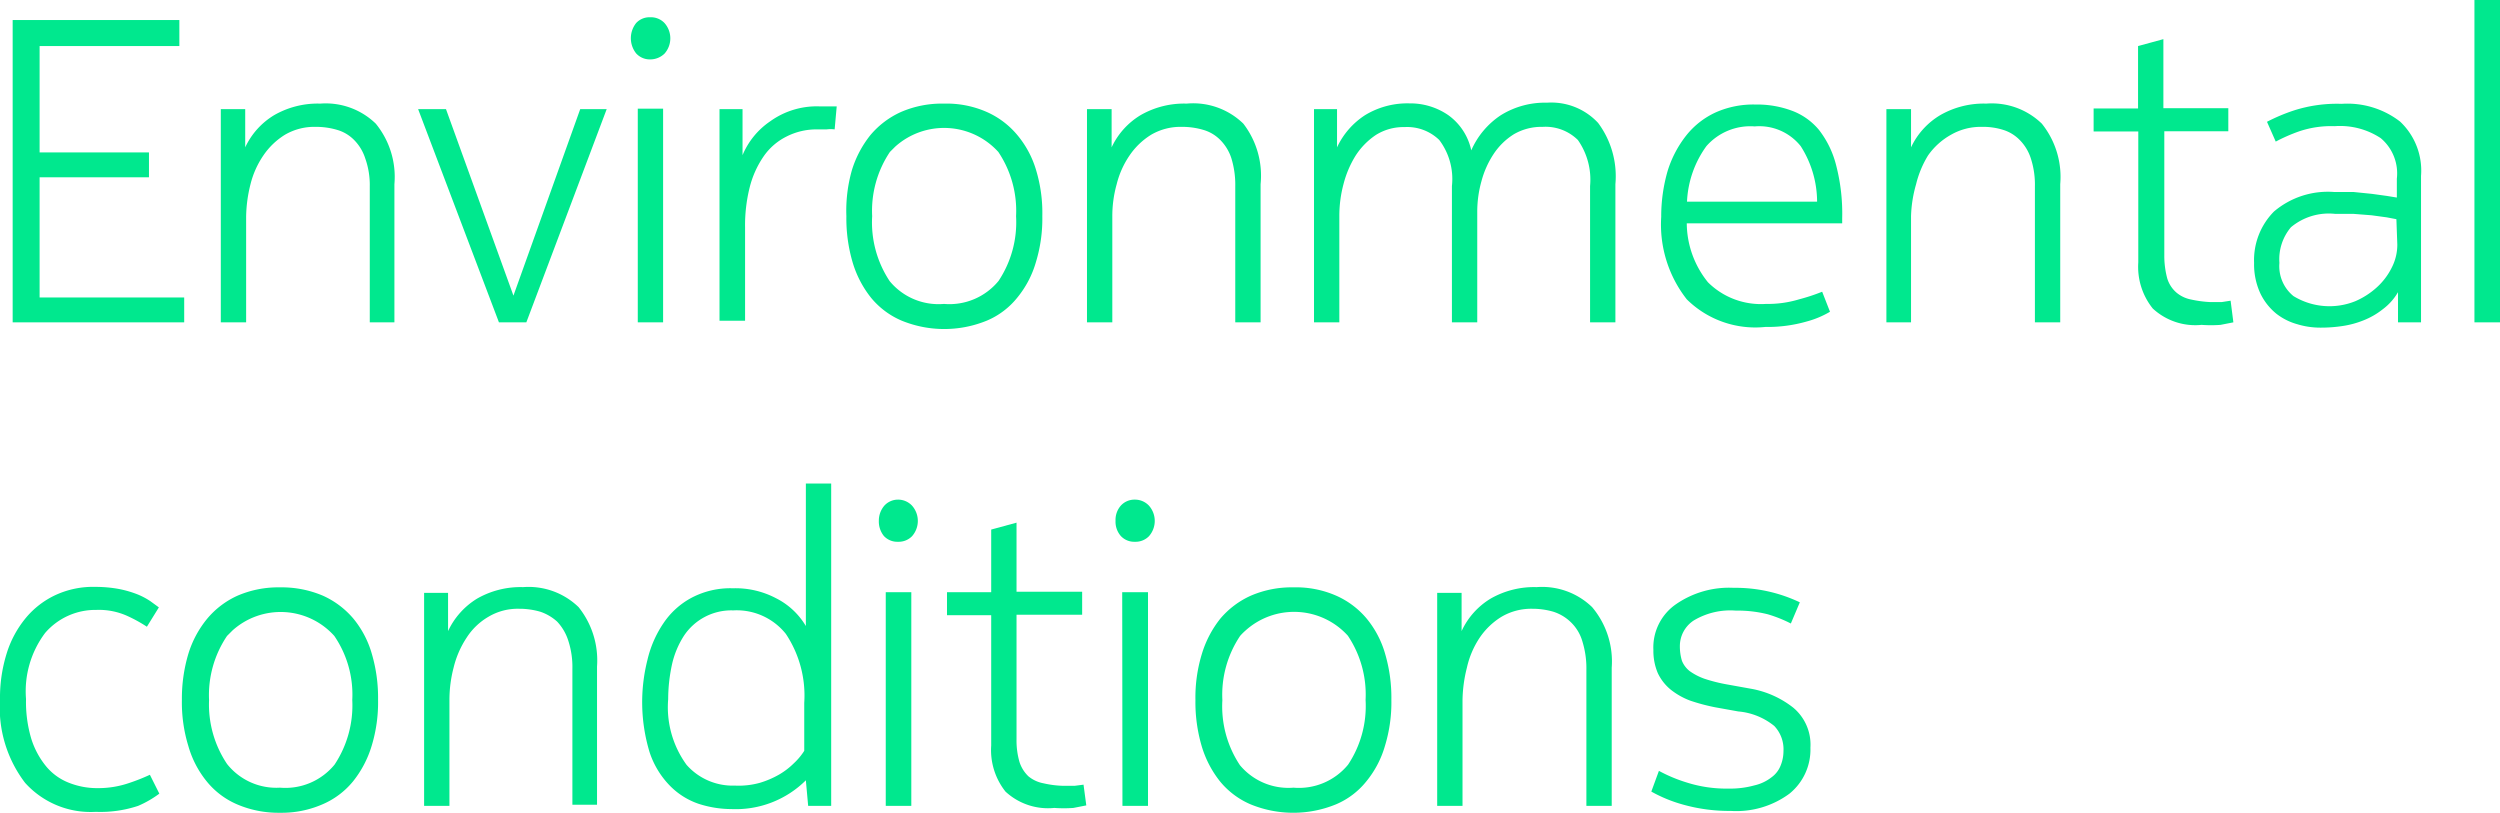
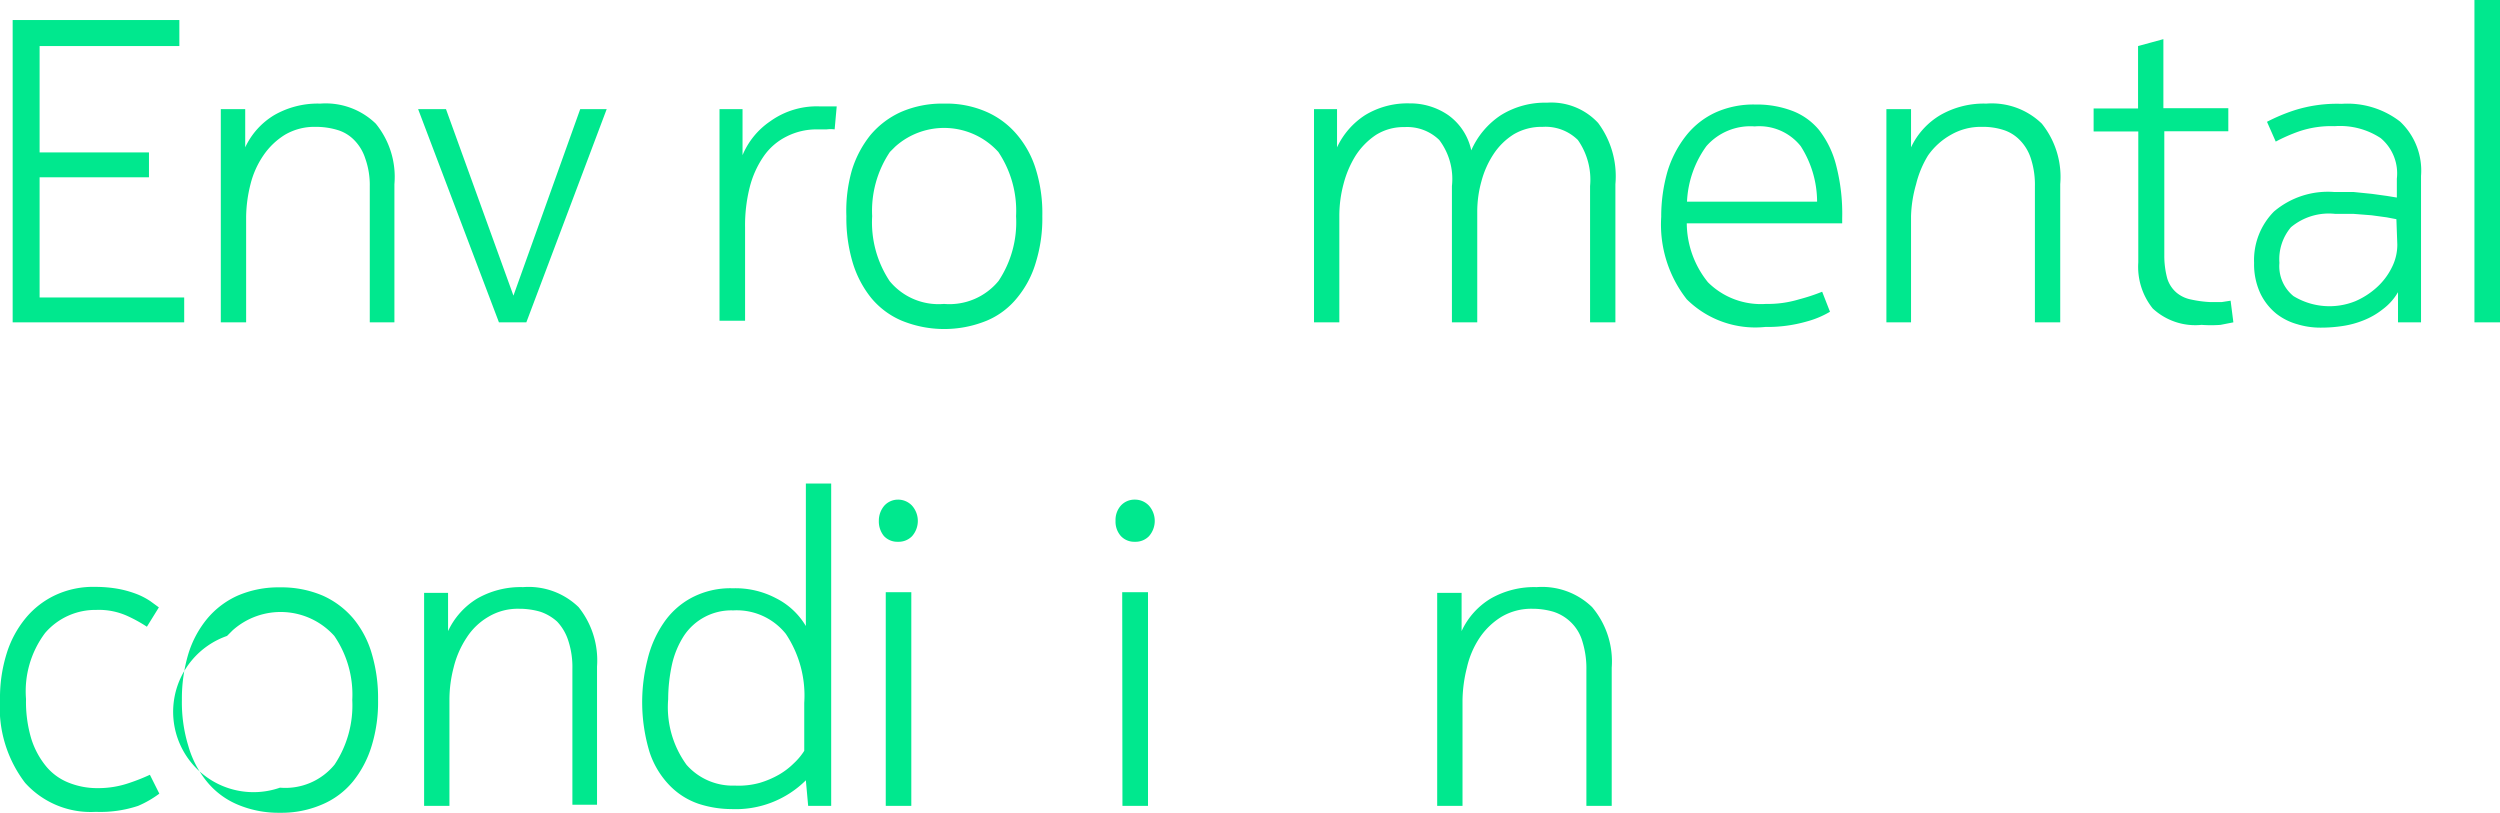
<svg xmlns="http://www.w3.org/2000/svg" id="Layer_1" data-name="Layer 1" viewBox="0 0 108.58 35.3">
  <defs>
    <style>.cls-1{fill:#00e88e;}</style>
  </defs>
  <path class="cls-1" d="M.55.87H7.79V2H1.72V6.62H6.47V7.7H1.72v5.22H8V14H.55Z" />
  <path class="cls-1" d="M10.65,4.74V6.4A3.22,3.22,0,0,1,11.91,5a3.79,3.79,0,0,1,2-.5,3.12,3.12,0,0,1,2.41.87A3.66,3.66,0,0,1,17.13,8V14H16.06V8.1a3.45,3.45,0,0,0-.2-1.23,2,2,0,0,0-.49-.8,1.69,1.69,0,0,0-.73-.43,3.2,3.2,0,0,0-.92-.13,2.53,2.53,0,0,0-1.34.34,3.1,3.1,0,0,0-.94.9A3.85,3.85,0,0,0,10.88,8a6.05,6.05,0,0,0-.19,1.4V14H9.59V4.74Z" />
  <path class="cls-1" d="M21.67,14,18.16,4.74h1.21l2.93,8.1,2.9-8.1h1.15L22.86,14Z" />
-   <path class="cls-1" d="M27.4,1.62A1.06,1.06,0,0,1,27.63,1a.79.79,0,0,1,.61-.25.81.81,0,0,1,.62.25,1,1,0,0,1,0,1.33.89.89,0,0,1-.62.25.8.8,0,0,1-.61-.26A1.06,1.06,0,0,1,27.4,1.62Zm.3,3.1h1.1V14H27.7Z" />
  <path class="cls-1" d="M35.58,4.62h.76l-.09,1a1.34,1.34,0,0,0-.35,0h-.4a2.86,2.86,0,0,0-1.34.31,2.63,2.63,0,0,0-1,.87,4.15,4.15,0,0,0-.6,1.34,6.76,6.76,0,0,0-.2,1.73v4.06H31.25V4.74h1v2a3.32,3.32,0,0,1,1.2-1.47A3.46,3.46,0,0,1,35.58,4.62Z" />
  <path class="cls-1" d="M41,4.5a4.33,4.33,0,0,1,1.85.36,3.65,3.65,0,0,1,1.33,1A4.24,4.24,0,0,1,45,7.39a6.43,6.43,0,0,1,.27,2,6.45,6.45,0,0,1-.28,2,4.3,4.3,0,0,1-.81,1.54,3.37,3.37,0,0,1-1.33,1,4.88,4.88,0,0,1-3.68,0,3.48,3.48,0,0,1-1.34-1,4.53,4.53,0,0,1-.8-1.54,6.75,6.75,0,0,1-.27-2A6.43,6.43,0,0,1,37,7.39a4.59,4.59,0,0,1,.81-1.53,3.74,3.74,0,0,1,1.33-1A4.48,4.48,0,0,1,41,4.5Zm0,8.7a2.76,2.76,0,0,0,2.37-1,4.6,4.6,0,0,0,.76-2.81,4.59,4.59,0,0,0-.77-2.79,3.18,3.18,0,0,0-4.48-.23l-.23.23a4.59,4.59,0,0,0-.77,2.79,4.61,4.61,0,0,0,.76,2.82A2.75,2.75,0,0,0,41,13.2Z" />
-   <path class="cls-1" d="M48.28,4.74V6.4A3.22,3.22,0,0,1,49.54,5a3.79,3.79,0,0,1,2-.5A3.12,3.12,0,0,1,54,5.37,3.7,3.7,0,0,1,54.75,8V14h-1.1V8.1a3.93,3.93,0,0,0-.17-1.23,2,2,0,0,0-.49-.8,1.69,1.69,0,0,0-.73-.43,3.2,3.2,0,0,0-.92-.13A2.53,2.53,0,0,0,50,5.85a3.1,3.1,0,0,0-.94.9A3.85,3.85,0,0,0,48.5,8a5.14,5.14,0,0,0-.19,1.4V14h-1.1V4.74Z" />
  <path class="cls-1" d="M67,5.51a2.38,2.38,0,0,0-1.25.32,2.89,2.89,0,0,0-.88.86,4,4,0,0,0-.53,1.19,4.89,4.89,0,0,0-.18,1.32V14h-1.1V8.08a2.81,2.81,0,0,0-.55-2A2,2,0,0,0,61,5.52a2.25,2.25,0,0,0-1.24.34,3.09,3.09,0,0,0-.89.91A4.44,4.44,0,0,0,58.35,8a5.33,5.33,0,0,0-.18,1.38V14h-1.1V4.74h1V6.4A3.35,3.35,0,0,1,59.29,5a3.53,3.53,0,0,1,1.92-.51A2.91,2.91,0,0,1,62.9,5a2.53,2.53,0,0,1,1,1.53A3.52,3.52,0,0,1,65.19,5a3.63,3.63,0,0,1,2-.54,2.77,2.77,0,0,1,2.22.88A3.88,3.88,0,0,1,70.16,8V14h-1.1V8.08a3,3,0,0,0-.53-2A2,2,0,0,0,67,5.51Z" />
  <path class="cls-1" d="M76.7,13.2A4.68,4.68,0,0,0,78.14,13a8.22,8.22,0,0,0,1-.33l.34.87a4,4,0,0,1-1,.42,6.17,6.17,0,0,1-1.81.24A4.23,4.23,0,0,1,73.26,13a5.26,5.26,0,0,1-1.11-3.58,7.1,7.1,0,0,1,.28-2,4.74,4.74,0,0,1,.81-1.54,3.48,3.48,0,0,1,1.28-1,4,4,0,0,1,1.71-.34,4.34,4.34,0,0,1,1.6.27A2.79,2.79,0,0,1,79,5.64a4.14,4.14,0,0,1,.75,1.55,8.32,8.32,0,0,1,.26,2.28V9.7H73.26a4.11,4.11,0,0,0,.92,2.56A3.26,3.26,0,0,0,76.7,13.2Zm2.22-4.44a4.49,4.49,0,0,0-.71-2.41,2.3,2.3,0,0,0-2-.86,2.54,2.54,0,0,0-2.1.86,4.44,4.44,0,0,0-.84,2.41Z" />
  <path class="cls-1" d="M83,4.74V6.4A3.22,3.22,0,0,1,84.27,5a3.79,3.79,0,0,1,2-.5,3.12,3.12,0,0,1,2.41.87A3.7,3.7,0,0,1,89.48,8V14h-1.1V8.1a3.67,3.67,0,0,0-.18-1.23,2,2,0,0,0-.49-.8A1.71,1.71,0,0,0,87,5.64a2.91,2.91,0,0,0-.93-.13,2.59,2.59,0,0,0-1.33.34,3,3,0,0,0-1,.9A4.34,4.34,0,0,0,83.22,8,5.54,5.54,0,0,0,83,9.39V14H81.93V4.74Z" />
  <path class="cls-1" d="M96,13.12h.49l.39-.06L97,14l-.56.11a5.61,5.61,0,0,1-.82,0,2.72,2.72,0,0,1-2.12-.71,2.89,2.89,0,0,1-.63-2V5.71H90.93v-1h1.93V2l1.1-.3v3h2.82v1H94v5.4a3.76,3.76,0,0,0,.13,1,1.33,1.33,0,0,0,.4.61,1.4,1.4,0,0,0,.64.3A4.93,4.93,0,0,0,96,13.12Z" />
  <path class="cls-1" d="M100.77,14.23a3.41,3.41,0,0,1-1-.15,2.61,2.61,0,0,1-.91-.46,2.57,2.57,0,0,1-.69-.88,3,3,0,0,1-.27-1.32,3,3,0,0,1,.86-2.23,3.61,3.61,0,0,1,2.63-.85h.84l.79.08.65.09.43.07V7.76A2,2,0,0,0,103.4,6a3.21,3.21,0,0,0-2-.52,4.35,4.35,0,0,0-1.56.23,7.4,7.4,0,0,0-1,.44l-.38-.86a7.91,7.91,0,0,1,1.16-.49,6.12,6.12,0,0,1,2.08-.29,3.74,3.74,0,0,1,2.54.77,2.92,2.92,0,0,1,.91,2.36V14h-1V12.69a2.46,2.46,0,0,1-.66.74,3.27,3.27,0,0,1-.83.48,4,4,0,0,1-.92.25A6.24,6.24,0,0,1,100.77,14.23Zm3.31-4.71-.42-.08L103,9.35l-.77-.06h-.8a2.56,2.56,0,0,0-1.93.58A2.15,2.15,0,0,0,99,11.42a1.67,1.67,0,0,0,.61,1.44,3,3,0,0,0,2.69.22,3.37,3.37,0,0,0,.93-.6,2.87,2.87,0,0,0,.65-.86,2.17,2.17,0,0,0,.24-1Z" />
  <path class="cls-1" d="M108.58,14h-1.11V0h1.11Z" />
  <path class="cls-1" d="M1.13,30.36a5.6,5.6,0,0,0,.23,1.73A3.59,3.59,0,0,0,2,33.28,2.43,2.43,0,0,0,3,34a3.32,3.32,0,0,0,1.24.23A4.12,4.12,0,0,0,5.63,34a8.48,8.48,0,0,0,.88-.35l.41.82A4.51,4.51,0,0,1,6,35a5.19,5.19,0,0,1-1.84.26A3.83,3.83,0,0,1,1.09,34,5.38,5.38,0,0,1,0,30.38a6.46,6.46,0,0,1,.29-2,4.51,4.51,0,0,1,.83-1.54,3.72,3.72,0,0,1,1.3-1,3.88,3.88,0,0,1,1.74-.35,5.55,5.55,0,0,1,1,.09,4.55,4.55,0,0,1,.8.23,3.1,3.1,0,0,1,.57.3l.37.27-.52.84a6.41,6.41,0,0,0-.81-.45,3,3,0,0,0-1.39-.28,2.88,2.88,0,0,0-2.22,1A4.22,4.22,0,0,0,1.13,30.36Z" />
-   <path class="cls-1" d="M12.16,25.51a4.57,4.57,0,0,1,1.86.36,3.74,3.74,0,0,1,1.33,1,4.24,4.24,0,0,1,.8,1.53,6.75,6.75,0,0,1,.27,2,6.45,6.45,0,0,1-.28,2,4.56,4.56,0,0,1-.81,1.54,3.48,3.48,0,0,1-1.34,1,4.43,4.43,0,0,1-1.83.36,4.55,4.55,0,0,1-1.85-.36,3.44,3.44,0,0,1-1.33-1,4.28,4.28,0,0,1-.8-1.54,6.45,6.45,0,0,1-.28-2,6.76,6.76,0,0,1,.28-2A4.44,4.44,0,0,1,9,26.87a3.7,3.7,0,0,1,1.32-1A4.48,4.48,0,0,1,12.16,25.51Zm0,8.7a2.76,2.76,0,0,0,2.37-1,4.65,4.65,0,0,0,.77-2.81,4.51,4.51,0,0,0-.78-2.78,3.13,3.13,0,0,0-4.42-.24l-.24.24a4.6,4.6,0,0,0-.78,2.79,4.63,4.63,0,0,0,.78,2.77A2.73,2.73,0,0,0,12.16,34.21Z" />
+   <path class="cls-1" d="M12.16,25.51a4.57,4.57,0,0,1,1.86.36,3.74,3.74,0,0,1,1.33,1,4.24,4.24,0,0,1,.8,1.53,6.75,6.75,0,0,1,.27,2,6.45,6.45,0,0,1-.28,2,4.56,4.56,0,0,1-.81,1.54,3.48,3.48,0,0,1-1.34,1,4.43,4.43,0,0,1-1.83.36,4.55,4.55,0,0,1-1.85-.36,3.44,3.44,0,0,1-1.33-1,4.28,4.28,0,0,1-.8-1.54,6.45,6.45,0,0,1-.28-2,6.76,6.76,0,0,1,.28-2A4.44,4.44,0,0,1,9,26.87a3.7,3.7,0,0,1,1.32-1A4.48,4.48,0,0,1,12.16,25.51Zm0,8.7a2.76,2.76,0,0,0,2.37-1,4.65,4.65,0,0,0,.77-2.81,4.51,4.51,0,0,0-.78-2.78,3.13,3.13,0,0,0-4.42-.24l-.24.24A2.73,2.73,0,0,0,12.16,34.21Z" />
  <path class="cls-1" d="M19.46,25.75v1.66A3.28,3.28,0,0,1,20.72,26a3.79,3.79,0,0,1,2-.5,3.12,3.12,0,0,1,2.41.87,3.7,3.7,0,0,1,.8,2.58v6H24.86v-5.9a3.67,3.67,0,0,0-.18-1.23A2.15,2.15,0,0,0,24.2,27a2.07,2.07,0,0,0-.73-.43,3.22,3.22,0,0,0-.93-.13,2.48,2.48,0,0,0-1.33.35,2.79,2.79,0,0,0-.94.9A4.11,4.11,0,0,0,19.7,29a5.54,5.54,0,0,0-.18,1.4V35h-1.1V25.75Z" />
  <path class="cls-1" d="M35,33.89a4.32,4.32,0,0,1-3.23,1.25,4.65,4.65,0,0,1-1.43-.23,3.17,3.17,0,0,1-1.25-.79,3.76,3.76,0,0,1-.88-1.46,7.49,7.49,0,0,1-.09-4,4.76,4.76,0,0,1,.7-1.6,3.39,3.39,0,0,1,1.22-1.1,3.6,3.6,0,0,1,1.79-.41,3.78,3.78,0,0,1,1.87.43A3.15,3.15,0,0,1,35,27.19V21h1.1V35h-1Zm-3.18-7.38a2.47,2.47,0,0,0-2.12,1.11,3.86,3.86,0,0,0-.51,1.22,7.17,7.17,0,0,0-.17,1.53,4.25,4.25,0,0,0,.8,2.85,2.67,2.67,0,0,0,2.1.9A3.43,3.43,0,0,0,33,34a3.94,3.94,0,0,0,.84-.36,3.21,3.21,0,0,0,.65-.5,2.75,2.75,0,0,0,.44-.53V30.53a4.83,4.83,0,0,0-.8-3A2.73,2.73,0,0,0,31.86,26.51Z" />
  <path class="cls-1" d="M38.17,22.62a1,1,0,0,1,.24-.66A.8.8,0,0,1,39,21.7a.83.83,0,0,1,.61.26,1,1,0,0,1,0,1.33.81.81,0,0,1-.61.24.79.79,0,0,1-.61-.25A1,1,0,0,1,38.17,22.62Zm.3,3.1h1.11V35H38.47Z" />
-   <path class="cls-1" d="M46.19,34.13h.48l.39-.05.12.9-.56.11a5.75,5.75,0,0,1-.83,0,2.72,2.72,0,0,1-2.12-.71,2.9,2.9,0,0,1-.62-2V26.72H41.13v-1h1.92V23l1.1-.3v3H47v1H44.15v5.4a3.35,3.35,0,0,0,.13,1,1.49,1.49,0,0,0,.39.62,1.44,1.44,0,0,0,.65.3A4.28,4.28,0,0,0,46.19,34.13Z" />
  <path class="cls-1" d="M48.45,22.62a.94.94,0,0,1,.23-.66.8.8,0,0,1,.61-.26.83.83,0,0,1,.61.26,1,1,0,0,1,0,1.33.81.81,0,0,1-.61.24.79.79,0,0,1-.61-.25A.94.94,0,0,1,48.45,22.62Zm.29,3.1h1.12V35H48.75Z" />
-   <path class="cls-1" d="M56.18,25.51a4.33,4.33,0,0,1,1.85.36,3.65,3.65,0,0,1,1.33,1,4.24,4.24,0,0,1,.8,1.53,6.75,6.75,0,0,1,.27,2,6.45,6.45,0,0,1-.28,2,4.3,4.3,0,0,1-.81,1.54,3.37,3.37,0,0,1-1.33,1,4.88,4.88,0,0,1-3.68,0,3.48,3.48,0,0,1-1.34-1,4.53,4.53,0,0,1-.8-1.54,6.75,6.75,0,0,1-.27-2,6.45,6.45,0,0,1,.28-2A4.59,4.59,0,0,1,53,26.87a3.74,3.74,0,0,1,1.33-1A4.48,4.48,0,0,1,56.18,25.51Zm0,8.7a2.76,2.76,0,0,0,2.37-1,4.6,4.6,0,0,0,.76-2.81,4.59,4.59,0,0,0-.77-2.79,3.15,3.15,0,0,0-4.45-.22,2.5,2.5,0,0,0-.23.23,4.59,4.59,0,0,0-.77,2.79,4.61,4.61,0,0,0,.76,2.82A2.74,2.74,0,0,0,56.18,34.21Z" />
  <path class="cls-1" d="M63.48,25.75v1.66A3.22,3.22,0,0,1,64.74,26a3.79,3.79,0,0,1,2-.5,3.12,3.12,0,0,1,2.41.87A3.66,3.66,0,0,1,70,29v6h-1.1v-5.9a3.93,3.93,0,0,0-.17-1.23A1.88,1.88,0,0,0,68.2,27a1.93,1.93,0,0,0-.73-.43,3.2,3.2,0,0,0-.92-.13,2.54,2.54,0,0,0-1.34.35,3.1,3.1,0,0,0-.94.9A3.85,3.85,0,0,0,63.71,29a6.05,6.05,0,0,0-.19,1.4V35h-1.1V25.75Z" />
-   <path class="cls-1" d="M72.05,33.48a6.52,6.52,0,0,0,1.19.5,5.68,5.68,0,0,0,1.83.27,3.94,3.94,0,0,0,1.13-.14,1.87,1.87,0,0,0,.74-.35,1.14,1.14,0,0,0,.4-.52,1.67,1.67,0,0,0,.12-.62,1.47,1.47,0,0,0-.4-1.09,2.87,2.87,0,0,0-1.56-.63l-1-.18a8.34,8.34,0,0,1-1.09-.29,3.1,3.1,0,0,1-.85-.48,2.07,2.07,0,0,1-.56-.72,2.47,2.47,0,0,1-.19-1,2.28,2.28,0,0,1,1-2,4.05,4.05,0,0,1,2.48-.7,6.51,6.51,0,0,1,2.88.63l-.39.92a5.8,5.8,0,0,0-1-.4,5.39,5.39,0,0,0-1.39-.16,3.09,3.09,0,0,0-1.83.43,1.33,1.33,0,0,0-.6,1.13,2.16,2.16,0,0,0,.09.62,1.08,1.08,0,0,0,.34.45,2.59,2.59,0,0,0,.64.33,7,7,0,0,0,1,.25l1,.18a4.13,4.13,0,0,1,1.86.83,2.09,2.09,0,0,1,.74,1.73,2.46,2.46,0,0,1-.91,2,3.88,3.88,0,0,1-2.55.75,7.42,7.42,0,0,1-2.09-.28,6.19,6.19,0,0,1-1.36-.56Z" />
</svg>